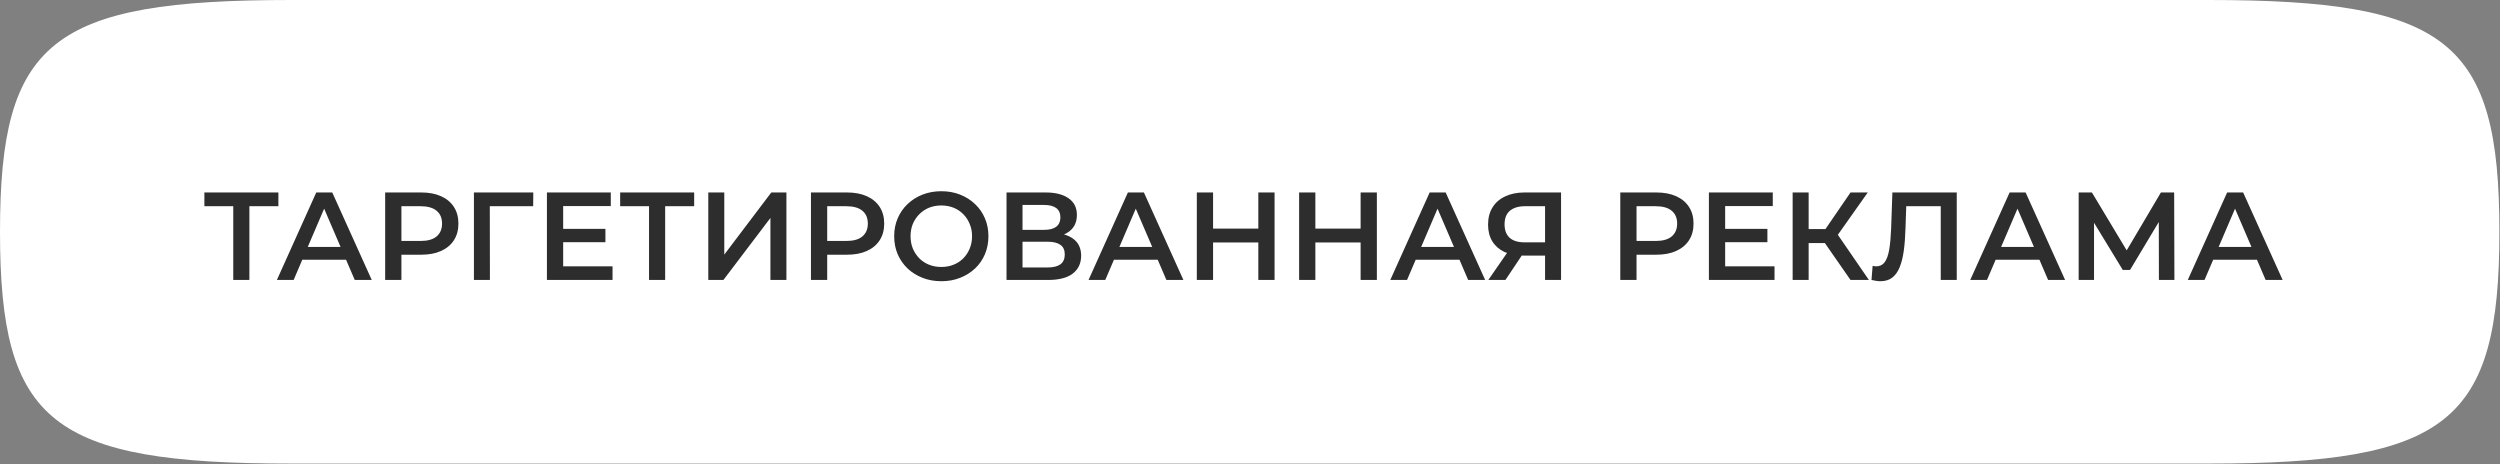
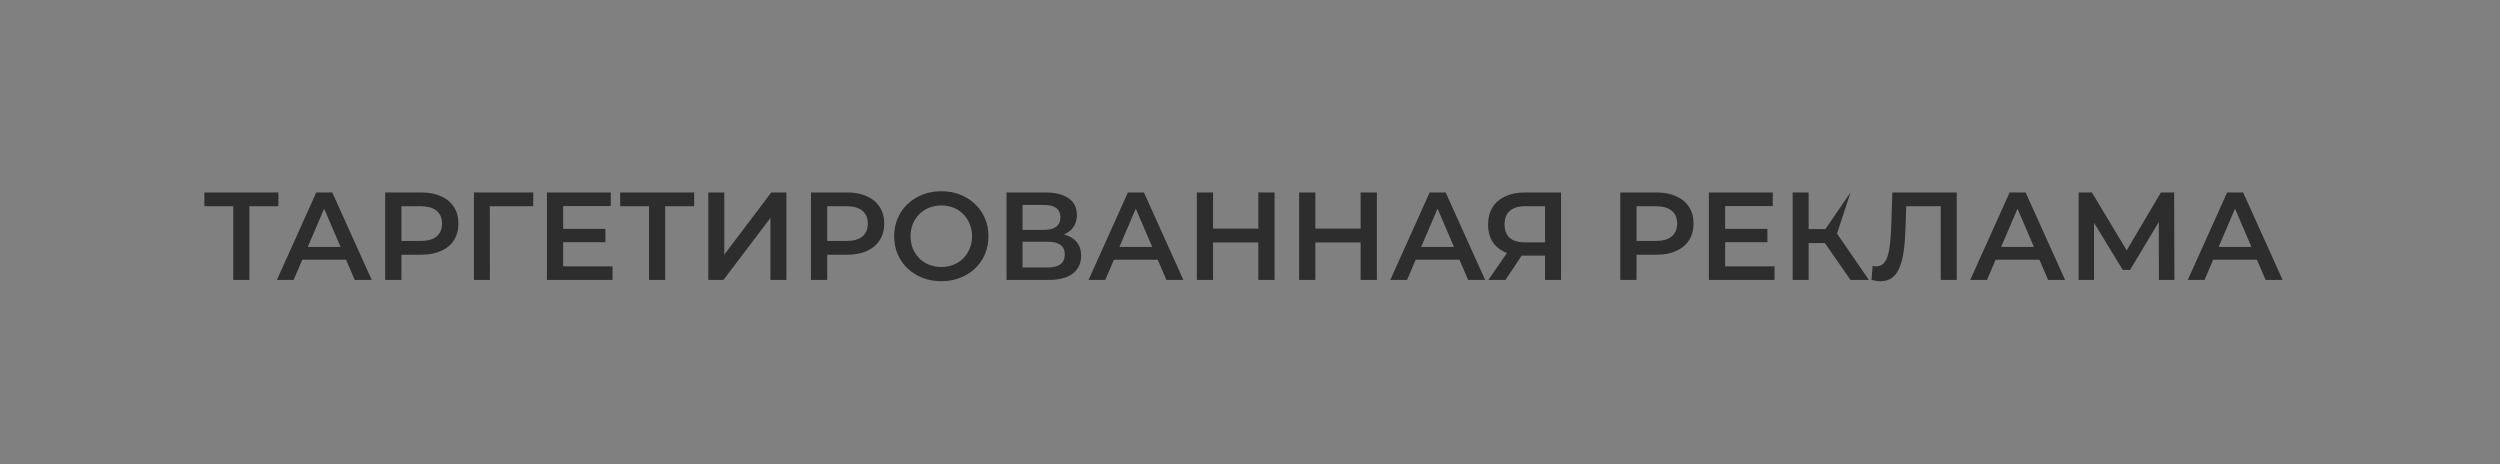
<svg xmlns="http://www.w3.org/2000/svg" width="280" height="52" viewBox="0 0 280 52" fill="none">
  <rect x="0" y="0" width="280" height="52" fill="#808080" stroke="none" />
-   <path d="M0 25.961C0 4.582 5.759 0 32.626 0H247.306C274.174 0 279.932 4.582 279.932 25.961C279.932 47.34 274.174 51.922 247.306 51.922H32.626C5.759 51.922 0 47.34 0 25.961Z" fill="white" />
-   <path d="M26.125 31.356V22.648L26.559 23.096H22.891V21.556H31.179V23.096H27.511L27.931 22.648V31.356H26.125ZM31.011 31.356L35.421 21.556H37.213L41.637 31.356H39.733L35.939 22.522H36.667L32.887 31.356H31.011ZM33.041 29.088L33.531 27.66H38.823L39.313 29.088H33.041ZM43.139 31.356V21.556H47.172C48.039 21.556 48.782 21.696 49.398 21.976C50.023 22.256 50.504 22.658 50.84 23.18C51.175 23.703 51.343 24.324 51.343 25.042C51.343 25.761 51.175 26.382 50.84 26.904C50.504 27.427 50.023 27.828 49.398 28.108C48.782 28.388 48.039 28.528 47.172 28.528H44.148L44.959 27.674V31.356H43.139ZM44.959 27.87L44.148 26.988H47.087C47.89 26.988 48.492 26.82 48.894 26.484C49.304 26.139 49.51 25.658 49.51 25.042C49.51 24.417 49.304 23.936 48.894 23.6C48.492 23.264 47.89 23.096 47.087 23.096H44.148L44.959 22.2V27.87ZM53.079 31.356V21.556H59.729L59.715 23.096H54.437L54.857 22.662L54.871 31.356H53.079ZM62.935 25.63H67.807V27.128H62.935V25.63ZM63.075 29.83H68.605V31.356H61.255V21.556H68.409V23.082H63.075V29.83ZM72.692 31.356V22.648L73.126 23.096H69.458V21.556H77.746V23.096H74.078L74.498 22.648V31.356H72.692ZM79.329 31.356V21.556H81.121V28.514L86.385 21.556H88.079V31.356H86.287V24.412L81.023 31.356H79.329ZM90.827 31.356V21.556H94.859C95.727 21.556 96.469 21.696 97.085 21.976C97.71 22.256 98.191 22.658 98.527 23.18C98.863 23.703 99.031 24.324 99.031 25.042C99.031 25.761 98.863 26.382 98.527 26.904C98.191 27.427 97.71 27.828 97.085 28.108C96.469 28.388 95.727 28.528 94.859 28.528H91.835L92.647 27.674V31.356H90.827ZM92.647 27.87L91.835 26.988H94.775C95.578 26.988 96.18 26.82 96.581 26.484C96.992 26.139 97.197 25.658 97.197 25.042C97.197 24.417 96.992 23.936 96.581 23.6C96.18 23.264 95.578 23.096 94.775 23.096H91.835L92.647 22.2V27.87ZM105.44 31.496C104.674 31.496 103.97 31.37 103.326 31.118C102.682 30.866 102.122 30.516 101.646 30.068C101.17 29.611 100.801 29.079 100.54 28.472C100.278 27.856 100.148 27.184 100.148 26.456C100.148 25.728 100.278 25.061 100.54 24.454C100.801 23.838 101.17 23.306 101.646 22.858C102.122 22.401 102.682 22.046 103.326 21.794C103.97 21.542 104.67 21.416 105.426 21.416C106.191 21.416 106.891 21.542 107.526 21.794C108.17 22.046 108.73 22.401 109.206 22.858C109.682 23.306 110.05 23.838 110.312 24.454C110.573 25.061 110.704 25.728 110.704 26.456C110.704 27.184 110.573 27.856 110.312 28.472C110.05 29.088 109.682 29.62 109.206 30.068C108.73 30.516 108.17 30.866 107.526 31.118C106.891 31.37 106.196 31.496 105.44 31.496ZM105.426 29.9C105.92 29.9 106.378 29.816 106.798 29.648C107.218 29.48 107.582 29.242 107.89 28.934C108.198 28.617 108.436 28.253 108.604 27.842C108.781 27.422 108.87 26.96 108.87 26.456C108.87 25.952 108.781 25.495 108.604 25.084C108.436 24.664 108.198 24.3 107.89 23.992C107.582 23.675 107.218 23.432 106.798 23.264C106.378 23.096 105.92 23.012 105.426 23.012C104.931 23.012 104.474 23.096 104.054 23.264C103.643 23.432 103.279 23.675 102.962 23.992C102.654 24.3 102.411 24.664 102.234 25.084C102.066 25.495 101.982 25.952 101.982 26.456C101.982 26.951 102.066 27.408 102.234 27.828C102.411 28.248 102.654 28.617 102.962 28.934C103.27 29.242 103.634 29.48 104.054 29.648C104.474 29.816 104.931 29.9 105.426 29.9ZM112.73 31.356V21.556H117.112C118.213 21.556 119.072 21.776 119.688 22.214C120.304 22.644 120.612 23.264 120.612 24.076C120.612 24.879 120.318 25.5 119.73 25.938C119.142 26.368 118.367 26.582 117.406 26.582L117.658 26.078C118.75 26.078 119.594 26.298 120.192 26.736C120.789 27.175 121.088 27.81 121.088 28.64C121.088 29.49 120.775 30.157 120.15 30.642C119.524 31.118 118.6 31.356 117.378 31.356H112.73ZM114.522 29.956H117.322C117.956 29.956 118.437 29.84 118.764 29.606C119.09 29.364 119.254 28.995 119.254 28.5C119.254 28.006 119.09 27.646 118.764 27.422C118.437 27.189 117.956 27.072 117.322 27.072H114.522V29.956ZM114.522 25.742H116.958C117.546 25.742 117.994 25.626 118.302 25.392C118.61 25.15 118.764 24.804 118.764 24.356C118.764 23.89 118.61 23.54 118.302 23.306C117.994 23.073 117.546 22.956 116.958 22.956H114.522V25.742ZM121.915 31.356L126.325 21.556H128.117L132.541 31.356H130.637L126.843 22.522H127.571L123.791 31.356H121.915ZM123.945 29.088L124.435 27.66H129.727L130.217 29.088H123.945ZM140.932 21.556H142.752V31.356H140.932V21.556ZM135.864 31.356H134.044V21.556H135.864V31.356ZM141.072 27.156H135.71V25.602H141.072V27.156ZM152.389 21.556H154.209V31.356H152.389V21.556ZM147.321 31.356H145.501V21.556H147.321V31.356ZM152.529 27.156H147.167V25.602H152.529V27.156ZM155.712 31.356L160.122 21.556H161.914L166.338 31.356H164.434L160.64 22.522H161.368L157.588 31.356H155.712ZM157.742 29.088L158.232 27.66H163.524L164.014 29.088H157.742ZM173.047 31.356V28.22L173.495 28.626H170.625C169.803 28.626 169.094 28.491 168.497 28.22C167.909 27.94 167.456 27.544 167.139 27.03C166.821 26.508 166.663 25.882 166.663 25.154C166.663 24.398 166.831 23.754 167.167 23.222C167.503 22.681 167.979 22.27 168.595 21.99C169.211 21.701 169.934 21.556 170.765 21.556H174.839V31.356H173.047ZM166.691 31.356L169.113 27.856H170.947L168.609 31.356H166.691ZM173.047 27.632V22.592L173.495 23.096H170.821C170.074 23.096 169.5 23.269 169.099 23.614C168.707 23.95 168.511 24.454 168.511 25.126C168.511 25.77 168.697 26.27 169.071 26.624C169.453 26.97 170.013 27.142 170.751 27.142H173.495L173.047 27.632ZM181.472 31.356V21.556H185.504C186.372 21.556 187.114 21.696 187.73 21.976C188.355 22.256 188.836 22.658 189.172 23.18C189.508 23.703 189.676 24.324 189.676 25.042C189.676 25.761 189.508 26.382 189.172 26.904C188.836 27.427 188.355 27.828 187.73 28.108C187.114 28.388 186.372 28.528 185.504 28.528H182.48L183.292 27.674V31.356H181.472ZM183.292 27.87L182.48 26.988H185.42C186.222 26.988 186.824 26.82 187.226 26.484C187.636 26.139 187.842 25.658 187.842 25.042C187.842 24.417 187.636 23.936 187.226 23.6C186.824 23.264 186.222 23.096 185.42 23.096H182.48L183.292 22.2V27.87ZM193.077 25.63H197.949V27.128H193.077V25.63ZM193.217 29.83H198.747V31.356H191.397V21.556H198.551V23.082H193.217V29.83ZM207.258 31.356L203.94 26.582L205.41 25.672L209.316 31.356H207.258ZM200.776 31.356V21.556H202.568V31.356H200.776ZM202.022 27.226V25.658H205.326V27.226H202.022ZM205.578 26.666L203.912 26.442L207.258 21.556H209.19L205.578 26.666ZM210.602 31.496C210.443 31.496 210.285 31.482 210.126 31.454C209.967 31.426 209.795 31.394 209.608 31.356L209.734 29.774C209.865 29.812 210.005 29.83 210.154 29.83C210.546 29.83 210.859 29.672 211.092 29.354C211.325 29.028 211.493 28.552 211.596 27.926C211.699 27.301 211.769 26.531 211.806 25.616L211.946 21.556H219.156V31.356H217.364V22.648L217.784 23.096H213.122L213.514 22.634L213.416 25.546C213.388 26.517 213.323 27.371 213.22 28.108C213.117 28.846 212.959 29.466 212.744 29.97C212.539 30.465 212.263 30.843 211.918 31.104C211.573 31.366 211.134 31.496 210.602 31.496ZM220.667 31.356L225.077 21.556H226.869L231.293 31.356H229.389L225.595 22.522H226.323L222.543 31.356H220.667ZM222.697 29.088L223.187 27.66H228.479L228.969 29.088H222.697ZM232.81 31.356V21.556H234.294L238.592 28.71H237.794L242.022 21.556H243.506L243.534 31.356H241.798L241.784 24.258H242.148L238.564 30.236H237.752L234.112 24.258H234.532V31.356H232.81ZM245.03 31.356L249.44 21.556H251.232L255.656 31.356H253.752L249.958 22.522H250.686L246.906 31.356H245.03ZM247.06 29.088L247.55 27.66H252.842L253.332 29.088H247.06Z" fill="#2D2D2D" />
+   <path d="M26.125 31.356V22.648L26.559 23.096H22.891V21.556H31.179V23.096H27.511L27.931 22.648V31.356H26.125ZM31.011 31.356L35.421 21.556H37.213L41.637 31.356H39.733L35.939 22.522H36.667L32.887 31.356H31.011ZM33.041 29.088L33.531 27.66H38.823L39.313 29.088H33.041ZM43.139 31.356V21.556H47.172C48.039 21.556 48.782 21.696 49.398 21.976C50.023 22.256 50.504 22.658 50.84 23.18C51.175 23.703 51.343 24.324 51.343 25.042C51.343 25.761 51.175 26.382 50.84 26.904C50.504 27.427 50.023 27.828 49.398 28.108C48.782 28.388 48.039 28.528 47.172 28.528H44.148L44.959 27.674V31.356H43.139ZM44.959 27.87L44.148 26.988H47.087C47.89 26.988 48.492 26.82 48.894 26.484C49.304 26.139 49.51 25.658 49.51 25.042C49.51 24.417 49.304 23.936 48.894 23.6C48.492 23.264 47.89 23.096 47.087 23.096H44.148L44.959 22.2V27.87ZM53.079 31.356V21.556H59.729L59.715 23.096H54.437L54.857 22.662L54.871 31.356H53.079ZM62.935 25.63H67.807V27.128H62.935V25.63ZM63.075 29.83H68.605V31.356H61.255V21.556H68.409V23.082H63.075V29.83ZM72.692 31.356V22.648L73.126 23.096H69.458V21.556H77.746V23.096H74.078L74.498 22.648V31.356H72.692ZM79.329 31.356V21.556H81.121V28.514L86.385 21.556H88.079V31.356H86.287V24.412L81.023 31.356H79.329ZM90.827 31.356V21.556H94.859C95.727 21.556 96.469 21.696 97.085 21.976C97.71 22.256 98.191 22.658 98.527 23.18C98.863 23.703 99.031 24.324 99.031 25.042C99.031 25.761 98.863 26.382 98.527 26.904C98.191 27.427 97.71 27.828 97.085 28.108C96.469 28.388 95.727 28.528 94.859 28.528H91.835L92.647 27.674V31.356H90.827ZM92.647 27.87L91.835 26.988H94.775C95.578 26.988 96.18 26.82 96.581 26.484C96.992 26.139 97.197 25.658 97.197 25.042C97.197 24.417 96.992 23.936 96.581 23.6C96.18 23.264 95.578 23.096 94.775 23.096H91.835L92.647 22.2V27.87ZM105.44 31.496C104.674 31.496 103.97 31.37 103.326 31.118C102.682 30.866 102.122 30.516 101.646 30.068C101.17 29.611 100.801 29.079 100.54 28.472C100.278 27.856 100.148 27.184 100.148 26.456C100.148 25.728 100.278 25.061 100.54 24.454C100.801 23.838 101.17 23.306 101.646 22.858C102.122 22.401 102.682 22.046 103.326 21.794C103.97 21.542 104.67 21.416 105.426 21.416C106.191 21.416 106.891 21.542 107.526 21.794C108.17 22.046 108.73 22.401 109.206 22.858C109.682 23.306 110.05 23.838 110.312 24.454C110.573 25.061 110.704 25.728 110.704 26.456C110.704 27.184 110.573 27.856 110.312 28.472C110.05 29.088 109.682 29.62 109.206 30.068C108.73 30.516 108.17 30.866 107.526 31.118C106.891 31.37 106.196 31.496 105.44 31.496ZM105.426 29.9C105.92 29.9 106.378 29.816 106.798 29.648C107.218 29.48 107.582 29.242 107.89 28.934C108.198 28.617 108.436 28.253 108.604 27.842C108.781 27.422 108.87 26.96 108.87 26.456C108.87 25.952 108.781 25.495 108.604 25.084C108.436 24.664 108.198 24.3 107.89 23.992C107.582 23.675 107.218 23.432 106.798 23.264C106.378 23.096 105.92 23.012 105.426 23.012C104.931 23.012 104.474 23.096 104.054 23.264C103.643 23.432 103.279 23.675 102.962 23.992C102.654 24.3 102.411 24.664 102.234 25.084C102.066 25.495 101.982 25.952 101.982 26.456C101.982 26.951 102.066 27.408 102.234 27.828C102.411 28.248 102.654 28.617 102.962 28.934C103.27 29.242 103.634 29.48 104.054 29.648C104.474 29.816 104.931 29.9 105.426 29.9ZM112.73 31.356V21.556H117.112C118.213 21.556 119.072 21.776 119.688 22.214C120.304 22.644 120.612 23.264 120.612 24.076C120.612 24.879 120.318 25.5 119.73 25.938C119.142 26.368 118.367 26.582 117.406 26.582L117.658 26.078C118.75 26.078 119.594 26.298 120.192 26.736C120.789 27.175 121.088 27.81 121.088 28.64C121.088 29.49 120.775 30.157 120.15 30.642C119.524 31.118 118.6 31.356 117.378 31.356H112.73ZM114.522 29.956H117.322C117.956 29.956 118.437 29.84 118.764 29.606C119.09 29.364 119.254 28.995 119.254 28.5C119.254 28.006 119.09 27.646 118.764 27.422C118.437 27.189 117.956 27.072 117.322 27.072H114.522V29.956ZM114.522 25.742H116.958C117.546 25.742 117.994 25.626 118.302 25.392C118.61 25.15 118.764 24.804 118.764 24.356C118.764 23.89 118.61 23.54 118.302 23.306C117.994 23.073 117.546 22.956 116.958 22.956H114.522V25.742ZM121.915 31.356L126.325 21.556H128.117L132.541 31.356H130.637L126.843 22.522H127.571L123.791 31.356H121.915ZM123.945 29.088L124.435 27.66H129.727L130.217 29.088H123.945ZM140.932 21.556H142.752V31.356H140.932V21.556ZM135.864 31.356H134.044V21.556H135.864V31.356ZM141.072 27.156H135.71V25.602H141.072V27.156ZM152.389 21.556H154.209V31.356H152.389V21.556ZM147.321 31.356H145.501V21.556H147.321V31.356ZM152.529 27.156H147.167V25.602H152.529V27.156ZM155.712 31.356L160.122 21.556H161.914L166.338 31.356H164.434L160.64 22.522H161.368L157.588 31.356H155.712ZM157.742 29.088L158.232 27.66H163.524L164.014 29.088H157.742ZM173.047 31.356V28.22L173.495 28.626H170.625C169.803 28.626 169.094 28.491 168.497 28.22C167.909 27.94 167.456 27.544 167.139 27.03C166.821 26.508 166.663 25.882 166.663 25.154C166.663 24.398 166.831 23.754 167.167 23.222C167.503 22.681 167.979 22.27 168.595 21.99C169.211 21.701 169.934 21.556 170.765 21.556H174.839V31.356H173.047ZM166.691 31.356L169.113 27.856H170.947L168.609 31.356H166.691ZM173.047 27.632V22.592L173.495 23.096H170.821C170.074 23.096 169.5 23.269 169.099 23.614C168.707 23.95 168.511 24.454 168.511 25.126C168.511 25.77 168.697 26.27 169.071 26.624C169.453 26.97 170.013 27.142 170.751 27.142H173.495L173.047 27.632ZM181.472 31.356V21.556H185.504C186.372 21.556 187.114 21.696 187.73 21.976C188.355 22.256 188.836 22.658 189.172 23.18C189.508 23.703 189.676 24.324 189.676 25.042C189.676 25.761 189.508 26.382 189.172 26.904C188.836 27.427 188.355 27.828 187.73 28.108C187.114 28.388 186.372 28.528 185.504 28.528H182.48L183.292 27.674V31.356H181.472ZM183.292 27.87L182.48 26.988H185.42C186.222 26.988 186.824 26.82 187.226 26.484C187.636 26.139 187.842 25.658 187.842 25.042C187.842 24.417 187.636 23.936 187.226 23.6C186.824 23.264 186.222 23.096 185.42 23.096H182.48L183.292 22.2V27.87ZM193.077 25.63H197.949V27.128H193.077V25.63ZM193.217 29.83H198.747V31.356H191.397V21.556H198.551V23.082H193.217V29.83ZM207.258 31.356L203.94 26.582L205.41 25.672L209.316 31.356H207.258ZM200.776 31.356V21.556H202.568V31.356H200.776ZM202.022 27.226V25.658H205.326V27.226H202.022ZM205.578 26.666L203.912 26.442L207.258 21.556L205.578 26.666ZM210.602 31.496C210.443 31.496 210.285 31.482 210.126 31.454C209.967 31.426 209.795 31.394 209.608 31.356L209.734 29.774C209.865 29.812 210.005 29.83 210.154 29.83C210.546 29.83 210.859 29.672 211.092 29.354C211.325 29.028 211.493 28.552 211.596 27.926C211.699 27.301 211.769 26.531 211.806 25.616L211.946 21.556H219.156V31.356H217.364V22.648L217.784 23.096H213.122L213.514 22.634L213.416 25.546C213.388 26.517 213.323 27.371 213.22 28.108C213.117 28.846 212.959 29.466 212.744 29.97C212.539 30.465 212.263 30.843 211.918 31.104C211.573 31.366 211.134 31.496 210.602 31.496ZM220.667 31.356L225.077 21.556H226.869L231.293 31.356H229.389L225.595 22.522H226.323L222.543 31.356H220.667ZM222.697 29.088L223.187 27.66H228.479L228.969 29.088H222.697ZM232.81 31.356V21.556H234.294L238.592 28.71H237.794L242.022 21.556H243.506L243.534 31.356H241.798L241.784 24.258H242.148L238.564 30.236H237.752L234.112 24.258H234.532V31.356H232.81ZM245.03 31.356L249.44 21.556H251.232L255.656 31.356H253.752L249.958 22.522H250.686L246.906 31.356H245.03ZM247.06 29.088L247.55 27.66H252.842L253.332 29.088H247.06Z" fill="#2D2D2D" />
</svg>